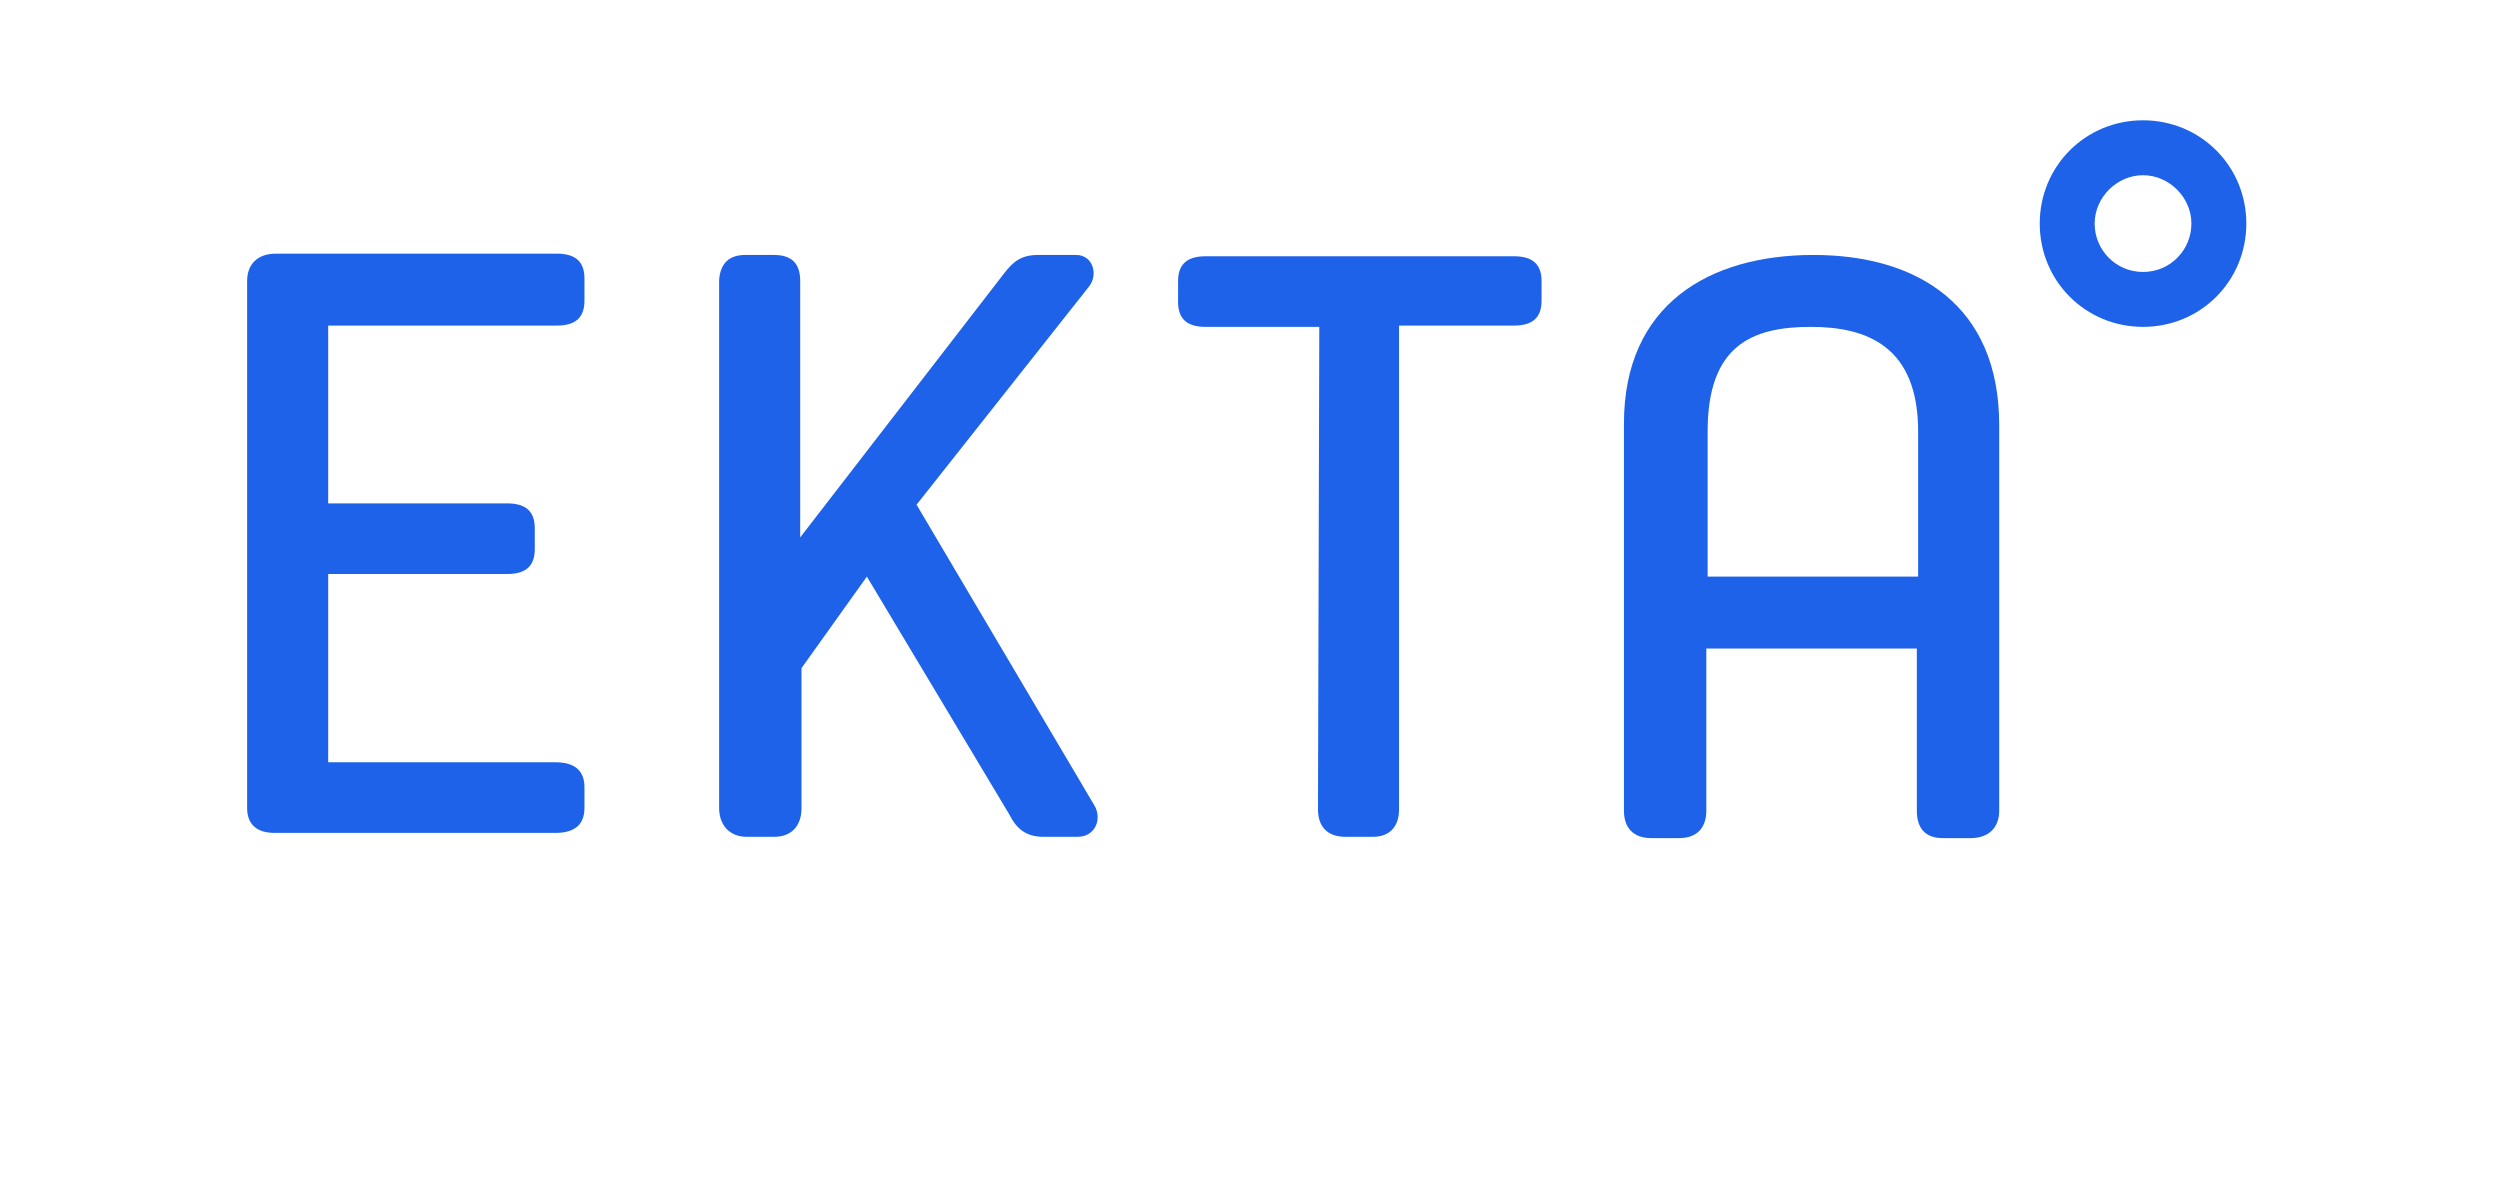
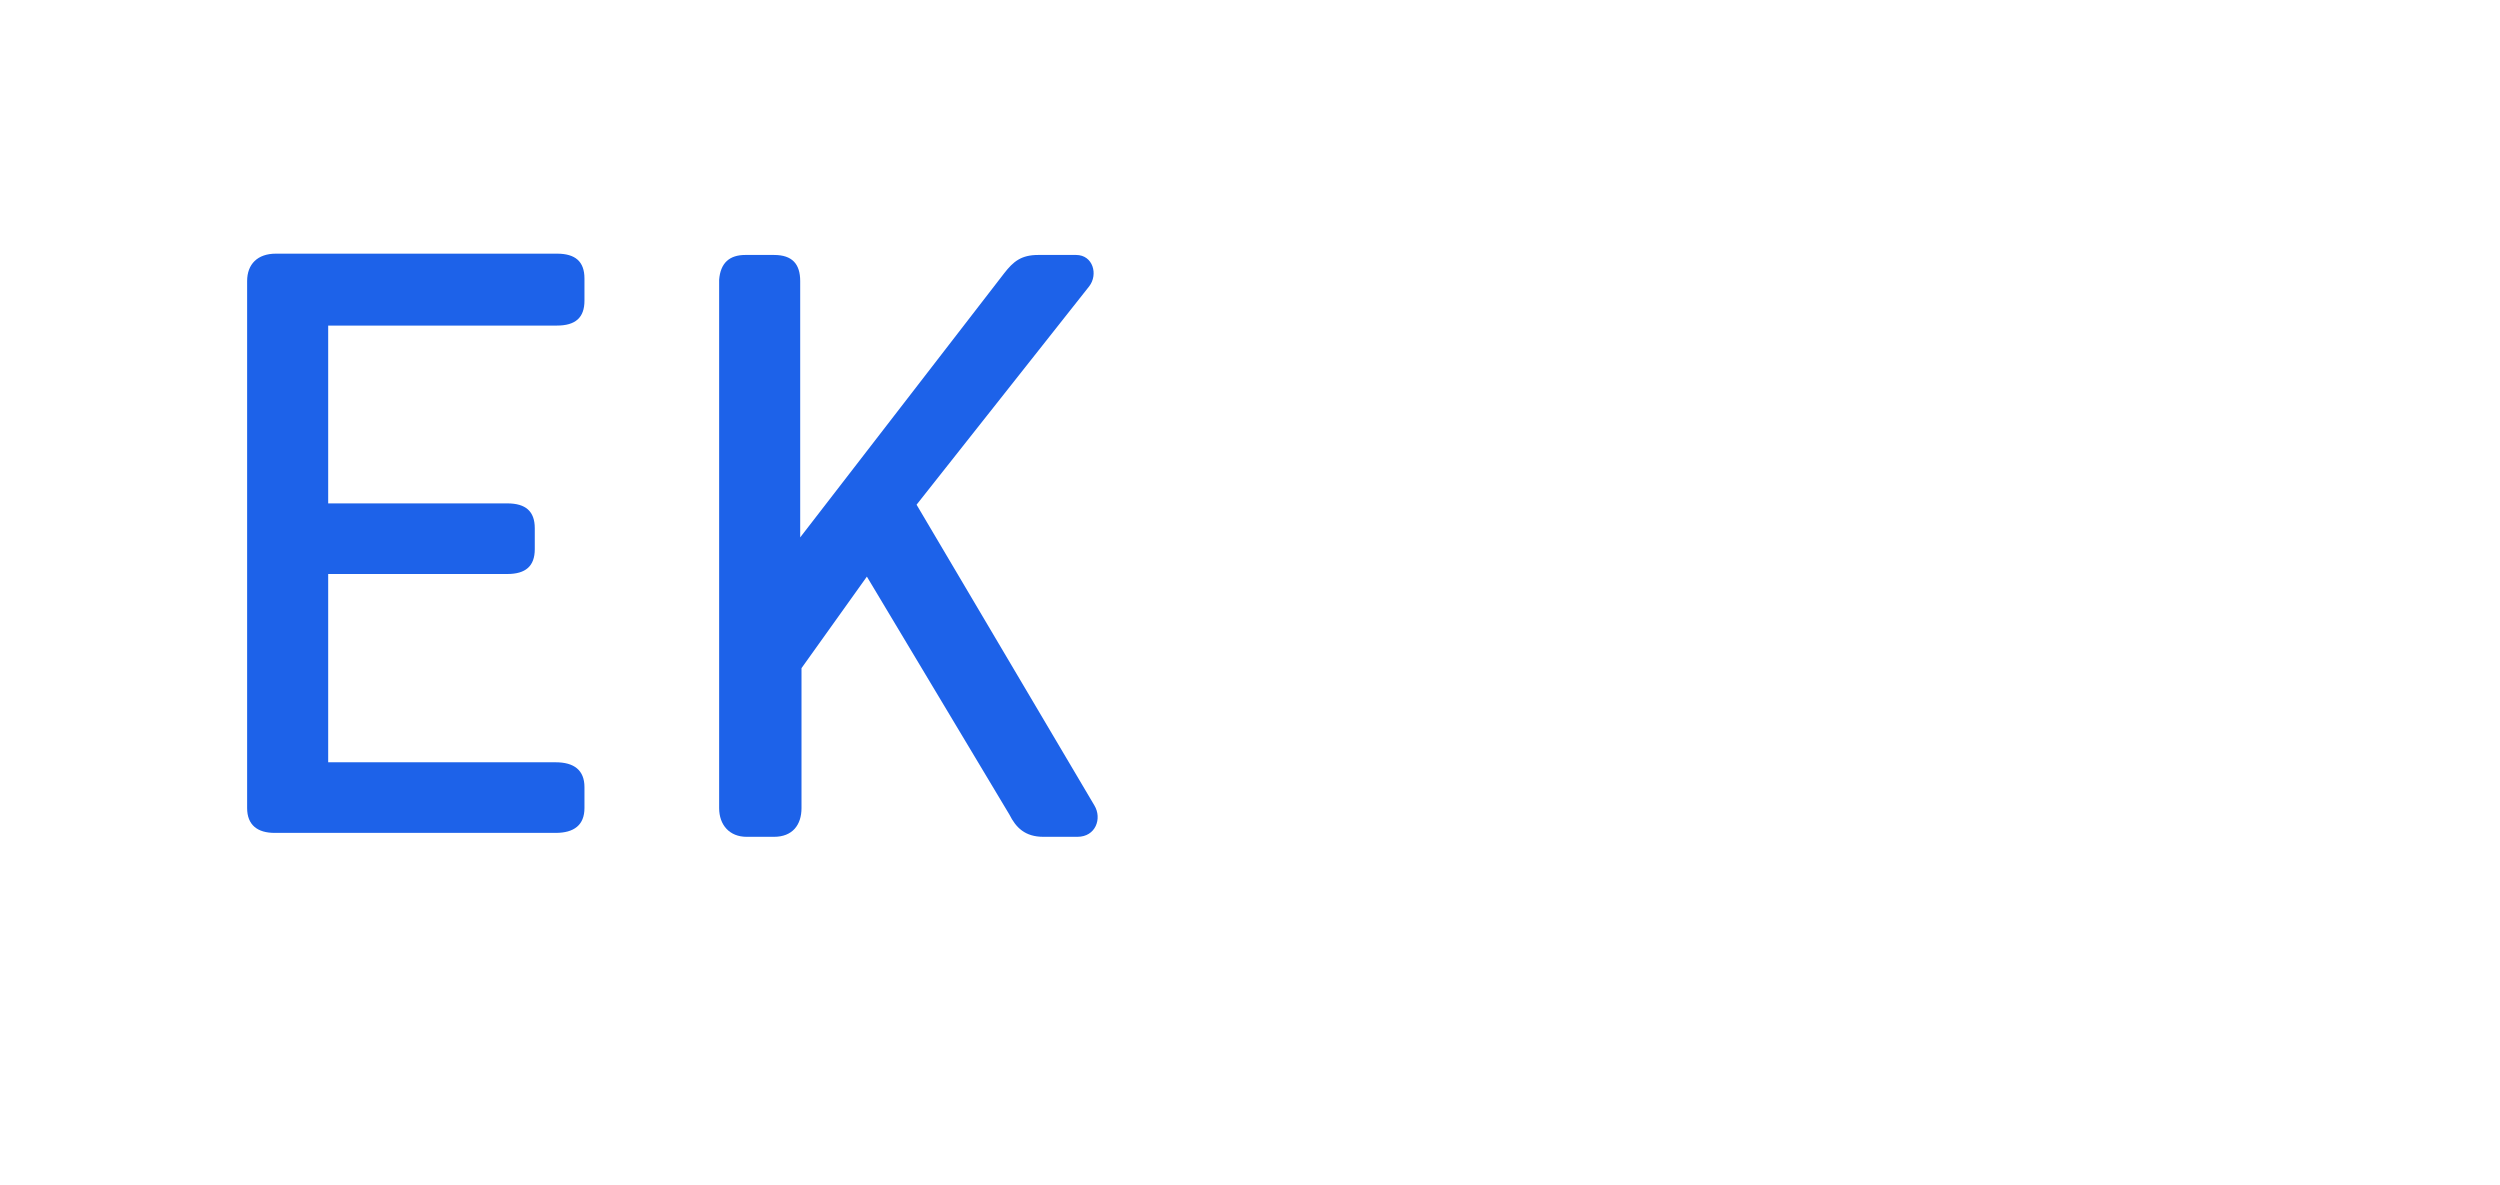
<svg xmlns="http://www.w3.org/2000/svg" width="325" height="154" viewBox="0 0 325 154" fill="none">
  <path d="M32.126 36.545C32.126 34.335 33.486 32.976 35.865 32.976H72.41C74.79 32.976 75.98 33.995 75.98 36.205V39.095C75.98 41.304 74.79 42.324 72.41 42.324H42.664V65.441H65.951C68.331 65.441 69.521 66.461 69.521 68.671V71.391C69.521 73.6 68.331 74.62 65.951 74.62H42.664V99.097H72.24C74.62 99.097 75.98 100.117 75.98 102.327V105.046C75.98 107.256 74.62 108.276 72.24 108.276H35.695C33.486 108.276 32.126 107.256 32.126 105.046V36.545Z" fill="#1D62E9" />
  <path d="M96.887 33.145H100.627C103.007 33.145 104.026 34.335 104.026 36.545V69.861L130.543 35.525C131.733 33.995 132.753 33.145 134.962 33.145H139.892C142.101 33.145 142.781 35.695 141.592 37.225L119.154 65.611L142.271 104.706C143.291 106.406 142.441 108.786 140.062 108.786H135.642C133.263 108.786 132.073 107.596 131.223 105.896L112.695 74.96L104.196 86.859V105.046C104.196 107.256 103.007 108.786 100.627 108.786H97.057C94.848 108.786 93.488 107.256 93.488 105.046V36.375C93.658 34.165 94.848 33.145 96.887 33.145Z" fill="#1D62E9" />
-   <path d="M171.508 42.494H156.72C154.34 42.494 153.15 41.474 153.15 39.265V36.545C153.15 34.335 154.34 33.315 156.72 33.315H196.834C199.214 33.315 200.404 34.335 200.404 36.545V39.095C200.404 41.304 199.214 42.324 196.834 42.324H181.876V105.216C181.876 107.426 180.687 108.786 178.477 108.786H174.907C172.528 108.786 171.338 107.426 171.338 105.216L171.508 42.494Z" fill="#1D62E9" />
-   <path d="M211.113 55.073C211.113 39.605 222.161 33.145 235.76 33.145C249.358 33.145 259.896 39.775 259.896 55.243V105.386C259.896 107.596 258.537 108.956 256.157 108.956H252.587C250.208 108.956 249.188 107.596 249.188 105.386V84.309H221.821V105.386C221.821 107.596 220.632 108.956 218.252 108.956H214.682C212.303 108.956 211.113 107.596 211.113 105.386V55.073ZM221.991 74.96H249.358V56.093C249.358 45.044 242.729 42.494 235.42 42.494C227.771 42.494 221.991 44.874 221.991 56.093V74.96Z" fill="#1D62E9" />
-   <path d="M278.594 15.638C271.115 15.638 265.166 21.587 265.166 29.066C265.166 36.545 271.115 42.494 278.594 42.494C286.073 42.494 292.022 36.545 292.022 29.066C292.022 21.587 286.073 15.638 278.594 15.638ZM278.594 35.355C275.024 35.355 272.305 32.465 272.305 29.066C272.305 25.666 275.194 22.777 278.594 22.777C281.993 22.777 284.883 25.666 284.883 29.066C284.883 32.465 282.163 35.355 278.594 35.355Z" fill="#1D62E9" />
</svg>